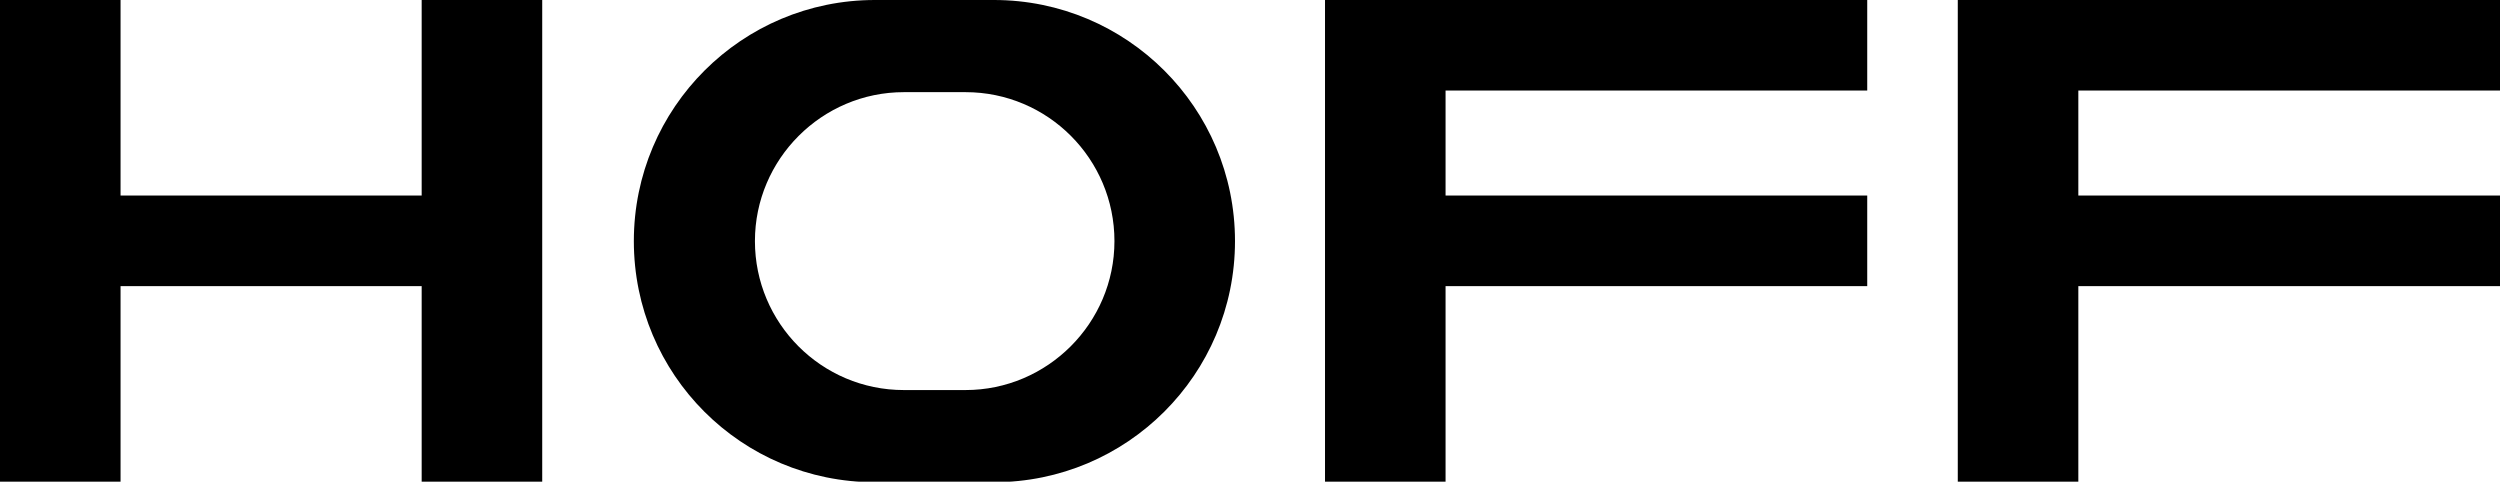
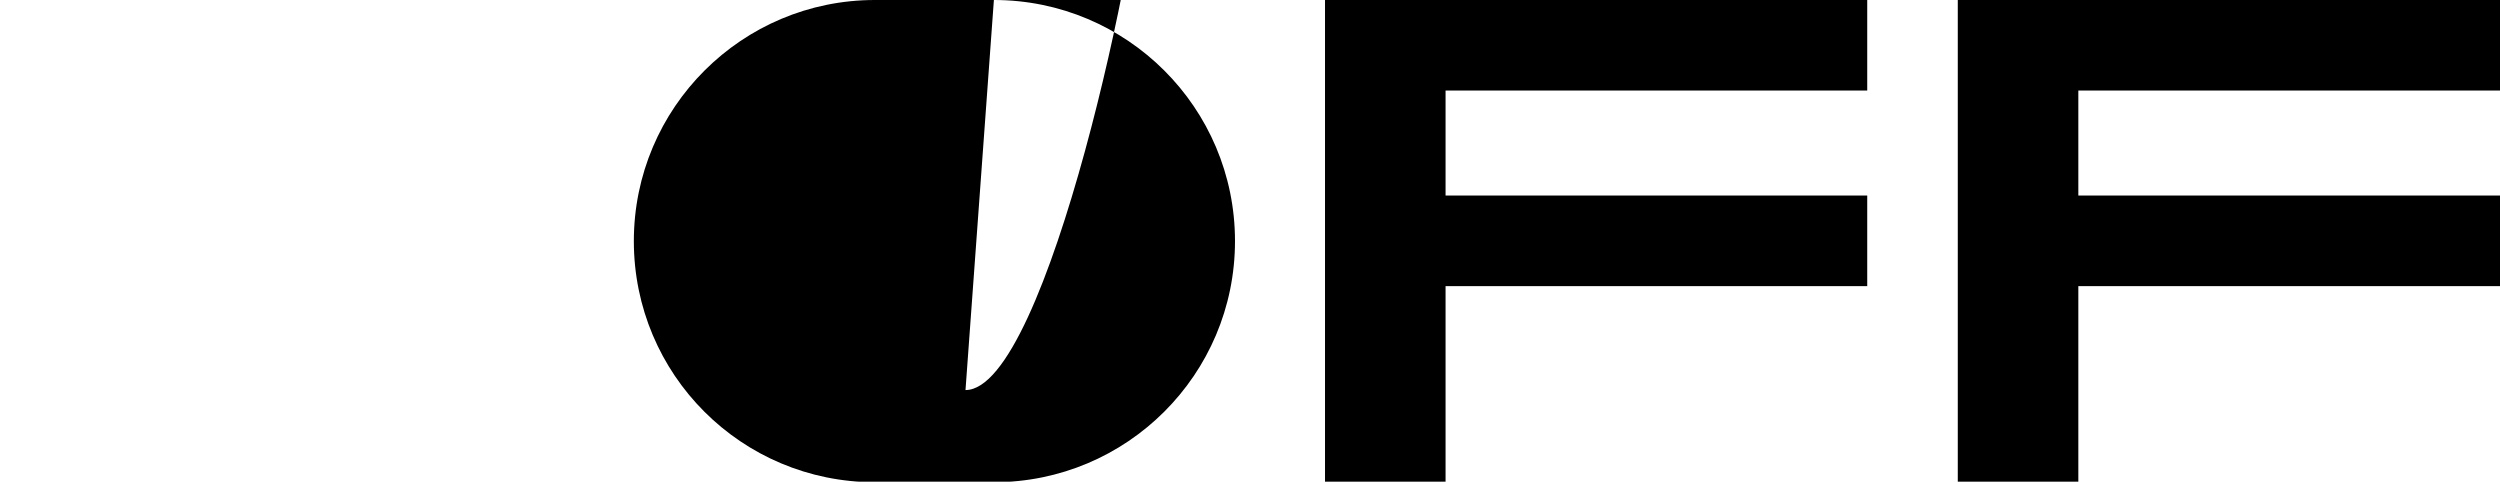
<svg xmlns="http://www.w3.org/2000/svg" xml:space="preserve" style="enable-background:new 0 0 466.6 89.9;" viewBox="0 0 466.6 89.9" y="0px" x="0px" id="Capa_1" version="1.1">
-   <polygon points="78.7,36.5 22.5,36.5 22.5,0 0,0 0,36.5 0,53.4 0,89.9 22.5,89.9 22.5,53.4 78.7,53.4 78.7,89.9 101.2,89.9   101.2,53.4 101.2,36.5 101.2,0 78.7,0" />
  <polygon points="466.6,16.9 466.6,0 387.9,0 365.4,0 365.4,16.9 365.4,36.5 365.4,53.4 365.4,89.9 387.9,89.9 387.9,53.4   466.6,53.4 466.6,36.5 387.9,36.5 387.9,16.9" />
-   <path d="M185.5,0h-22.2c-24.8,0-45,20.1-45,45s20.1,45,45,45h22.2c24.8,0,45-20.1,45-45S210.3,0,185.5,0 M180.2,72.8h-11.5  c-15.4,0-27.8-12.5-27.8-27.8s12.5-27.8,27.8-27.8h11.5c15.4,0,27.8,12.5,27.8,27.8S195.5,72.8,180.2,72.8" />
+   <path d="M185.5,0h-22.2c-24.8,0-45,20.1-45,45s20.1,45,45,45h22.2c24.8,0,45-20.1,45-45S210.3,0,185.5,0 h-11.5  c-15.4,0-27.8-12.5-27.8-27.8s12.5-27.8,27.8-27.8h11.5c15.4,0,27.8,12.5,27.8,27.8S195.5,72.8,180.2,72.8" />
  <polygon points="247.3,0 247.3,16.9 247.3,36.5 247.3,53.4 247.3,89.9 269.8,89.9 269.8,53.4 348.5,53.4 348.5,36.5 269.8,36.5   269.8,16.9 348.5,16.9 348.5,0 269.8,0" />
</svg>